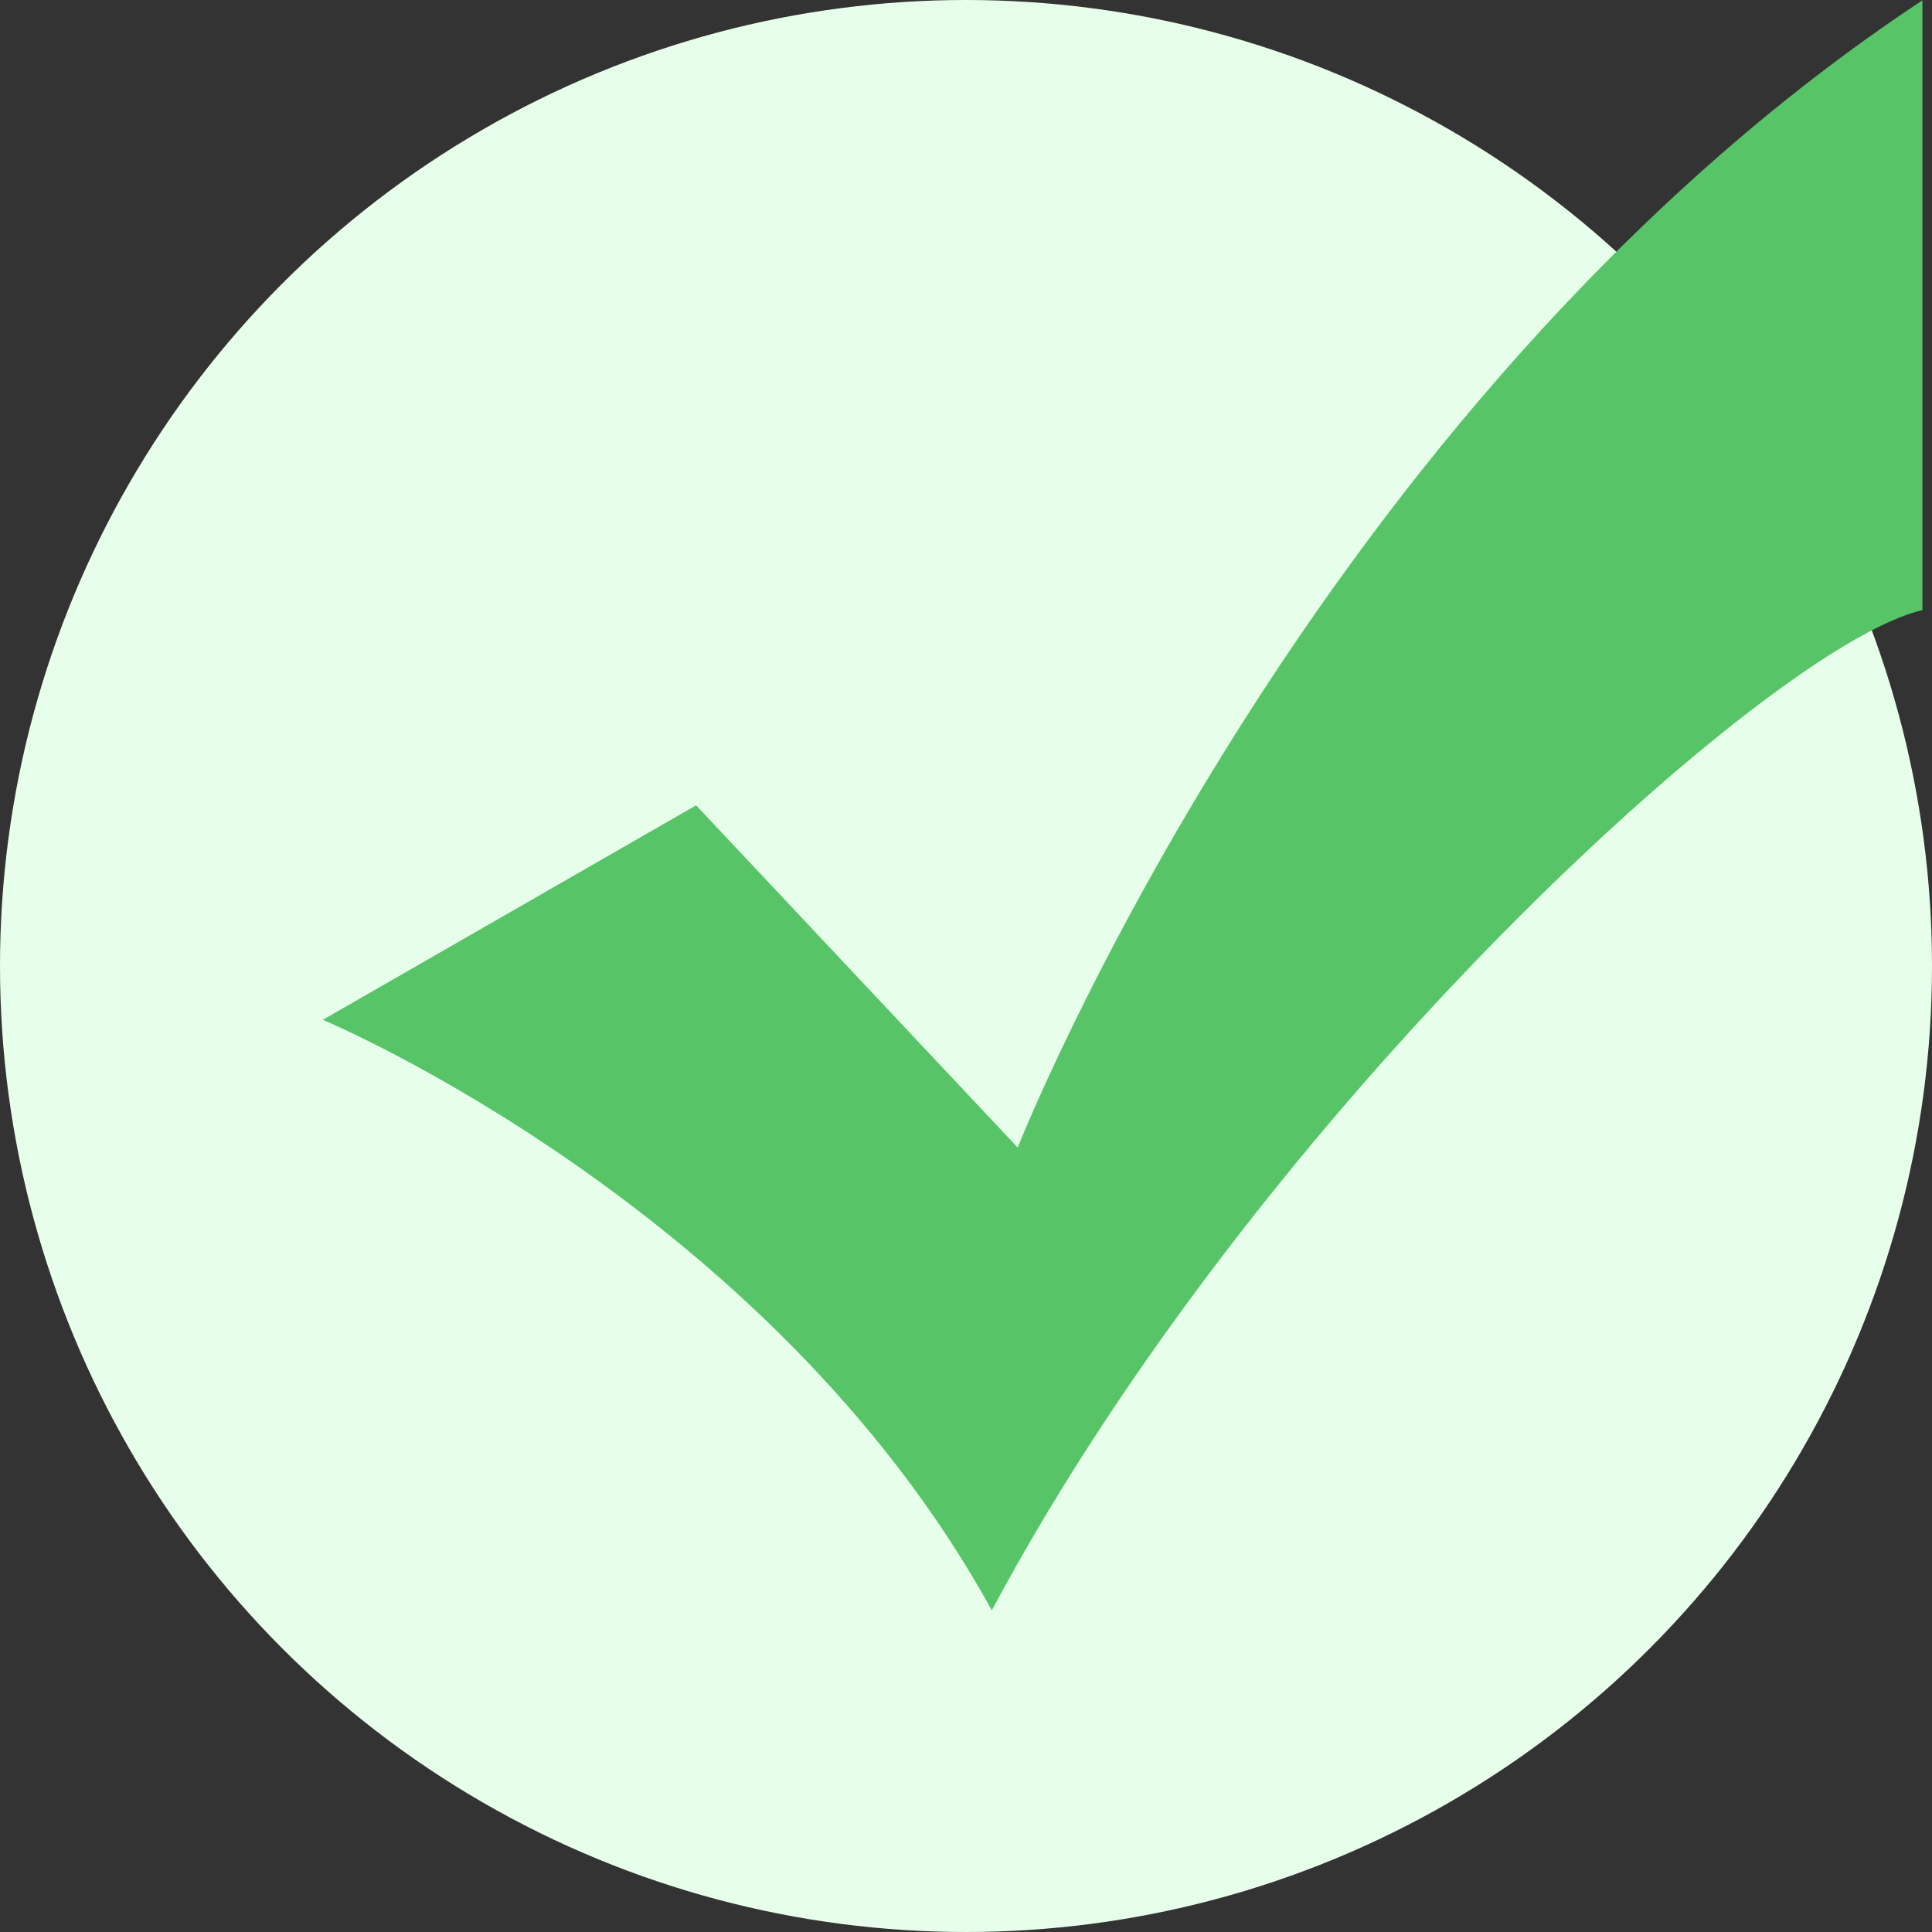
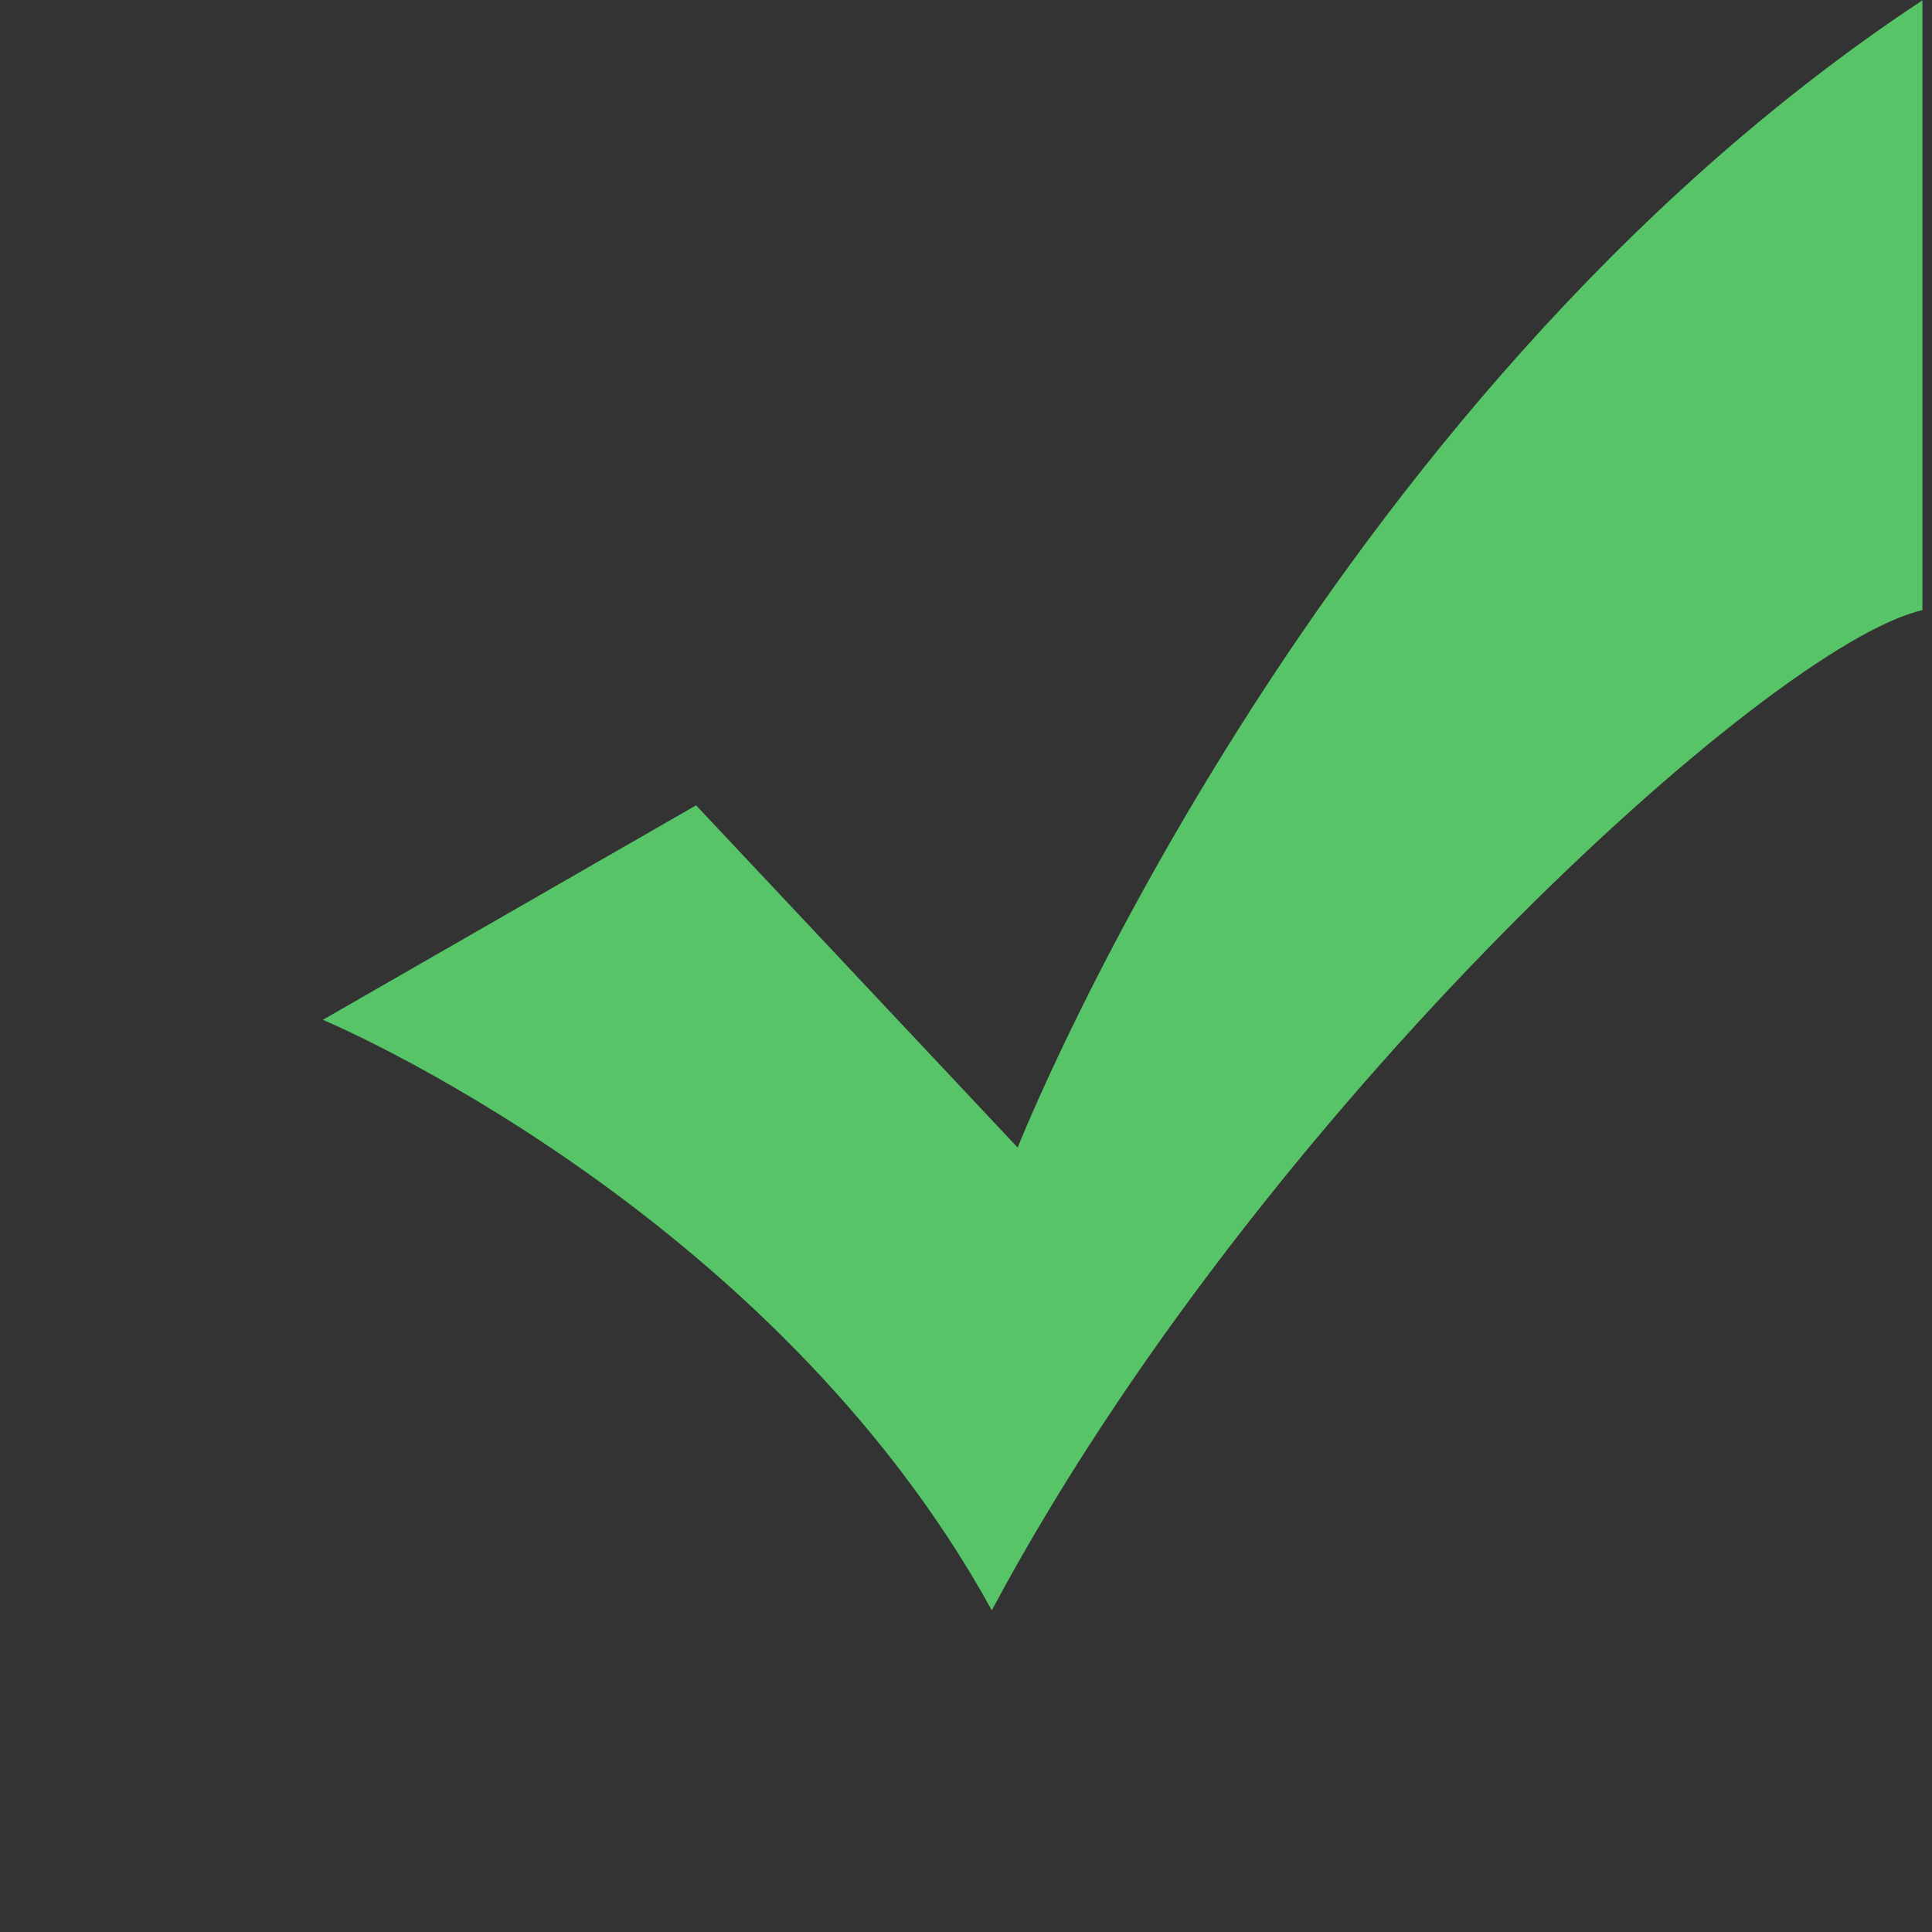
<svg xmlns="http://www.w3.org/2000/svg" width="96px" height="96px" viewBox="0 0 96 96" version="1.1">
  <rect x="0" y="0" width="96" height="96" fill="#333333" stroke="none" />
  <title>ic_welcome</title>
  <g id="最终视觉" stroke="none" stroke-width="1" fill="none" fill-rule="evenodd">
    <g id="Install" transform="translate(-912, -145)">
      <g id="ic_welcome" transform="translate(912, 145)">
-         <circle id="椭圆形" fill="#E7FFEA" cx="48" cy="48" r="48" />
-         <path d="M16.042,50.674 C16.042,50.674 38.246,59.953 49.283,80.016 C62.54,55.189 87.986,32.03 95.524,30.318 C95.524,20.043 95.524,15.817 95.524,0.016 C65.152,20.079 50.568,57.021 50.568,57.021 L34.589,40.016 L16.042,50.674 Z" id="路径" fill="#56C467" fill-rule="nonzero" />
+         <path d="M16.042,50.674 C16.042,50.674 38.246,59.953 49.283,80.016 C62.54,55.189 87.986,32.03 95.524,30.318 C95.524,20.043 95.524,15.817 95.524,0.016 C65.152,20.079 50.568,57.021 50.568,57.021 L34.589,40.016 L16.042,50.674 " id="路径" fill="#56C467" fill-rule="nonzero" />
      </g>
    </g>
  </g>
</svg>